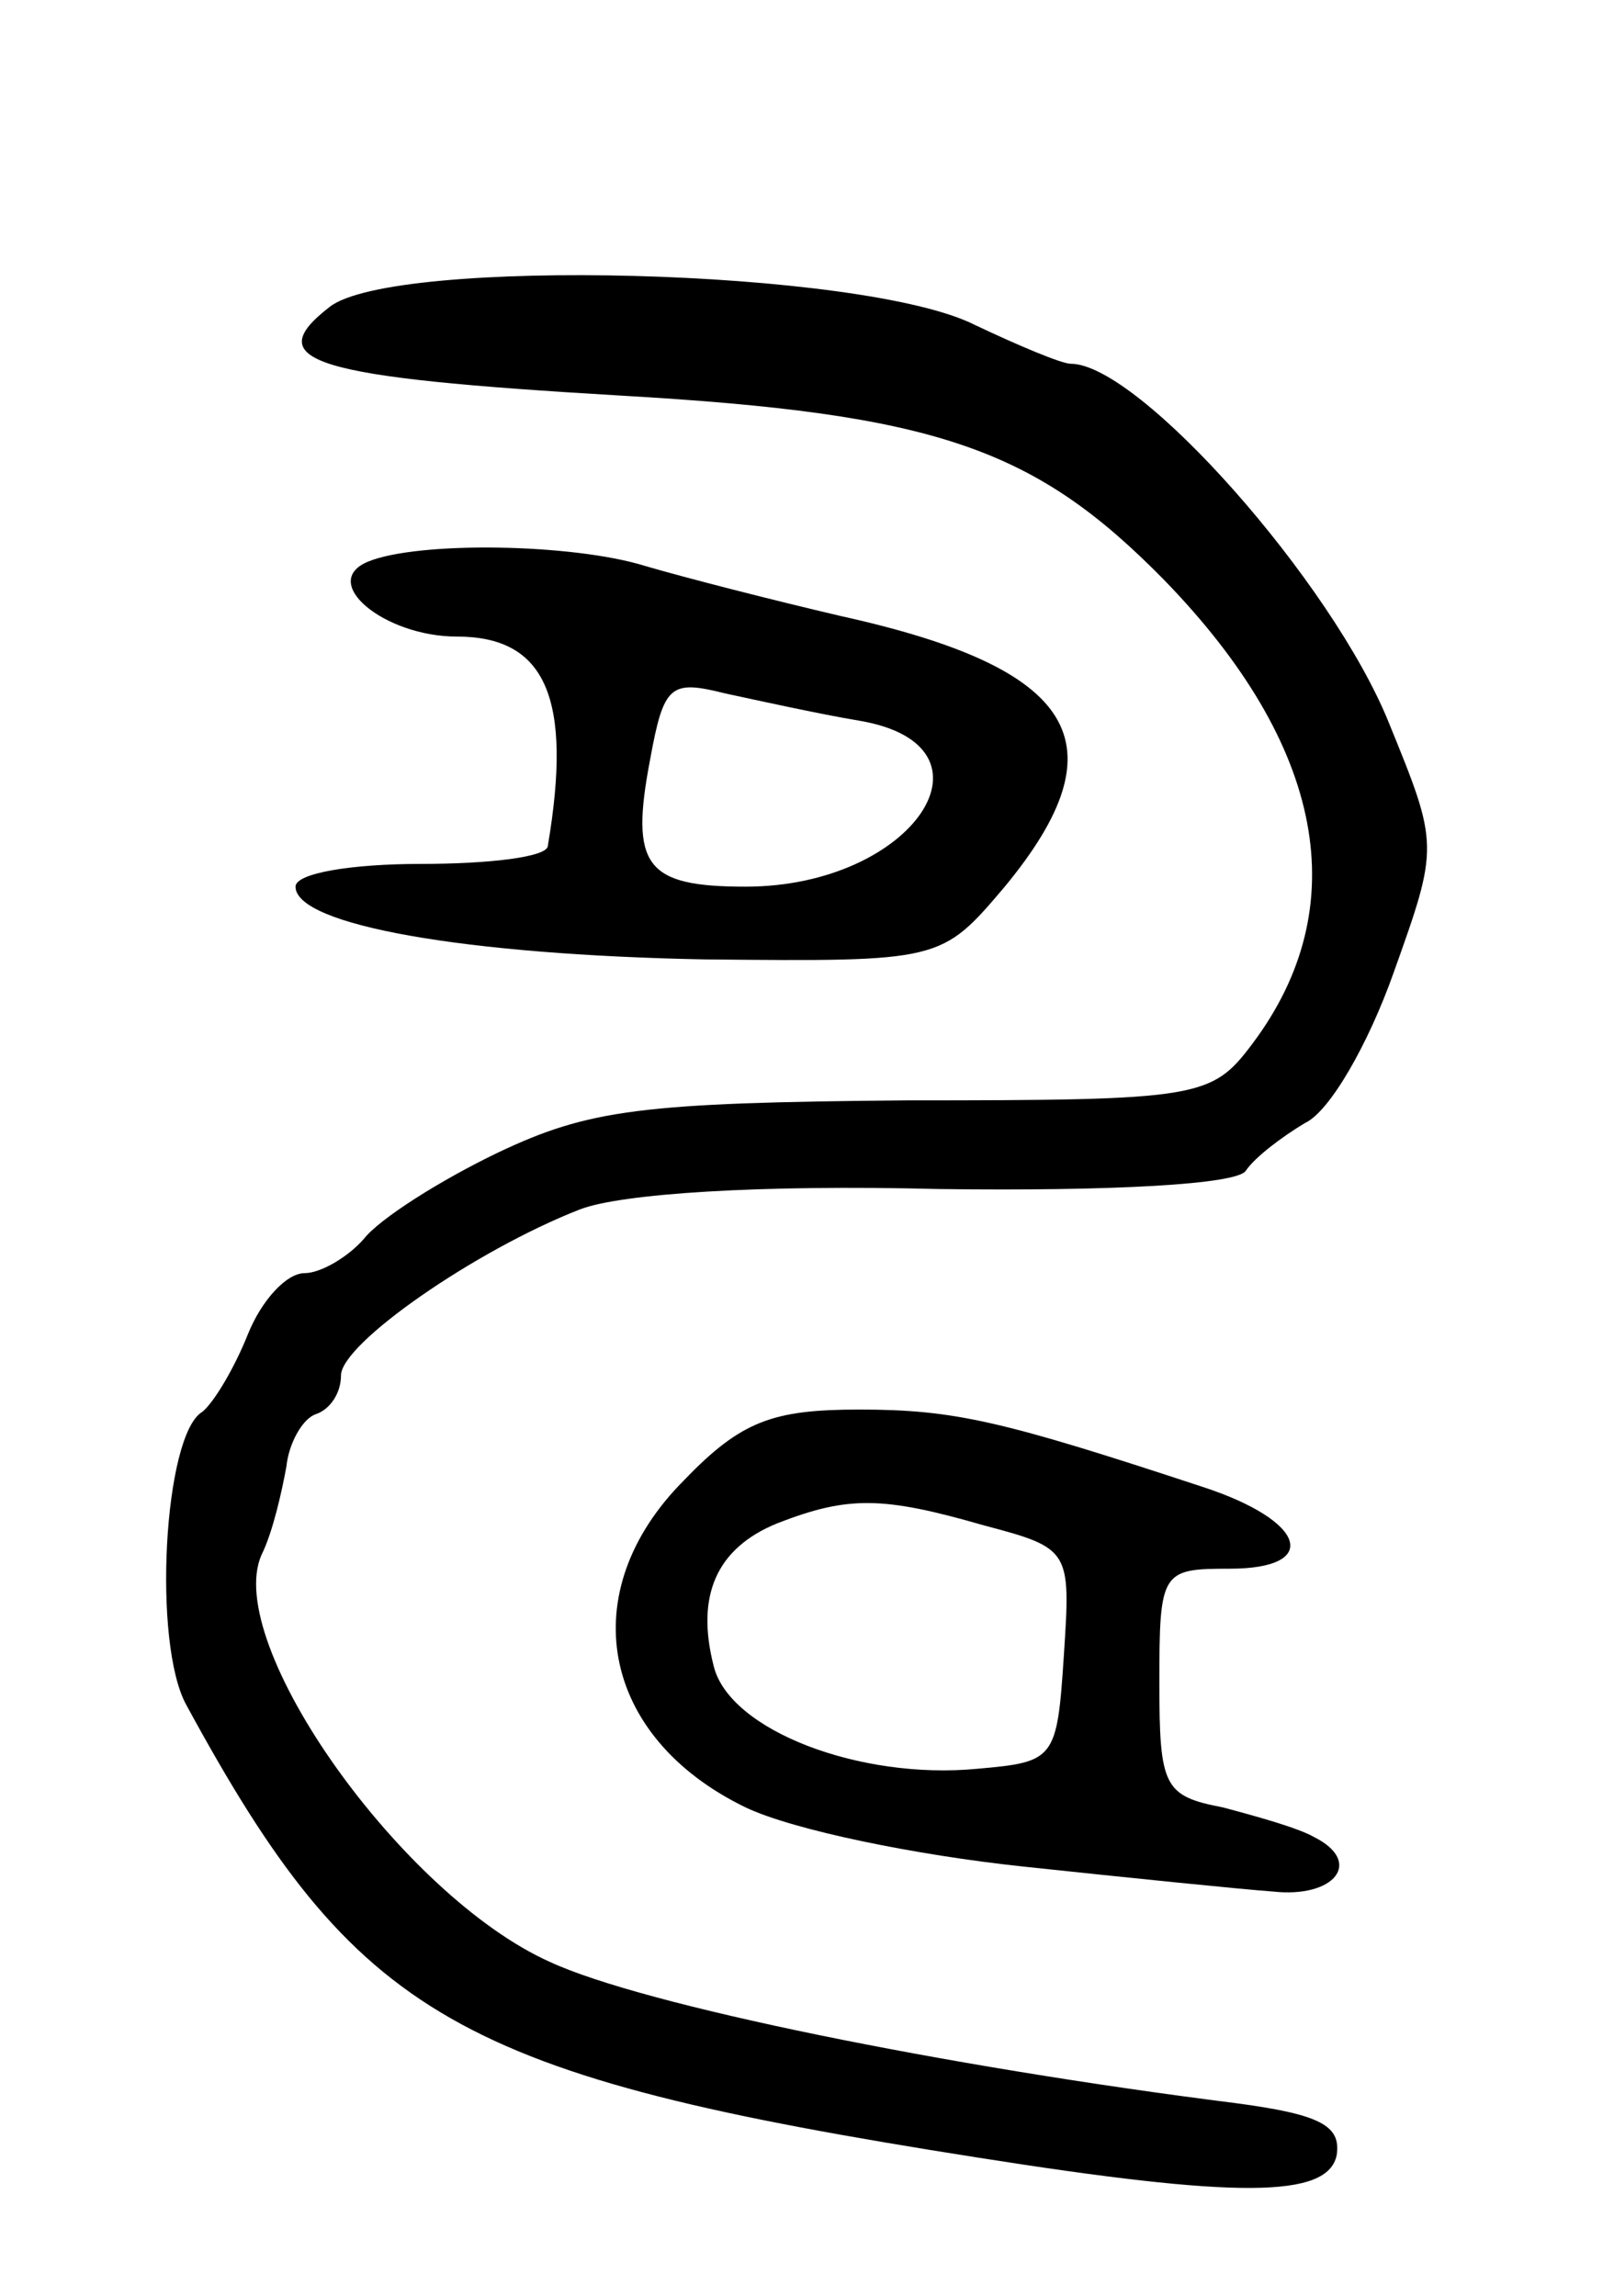
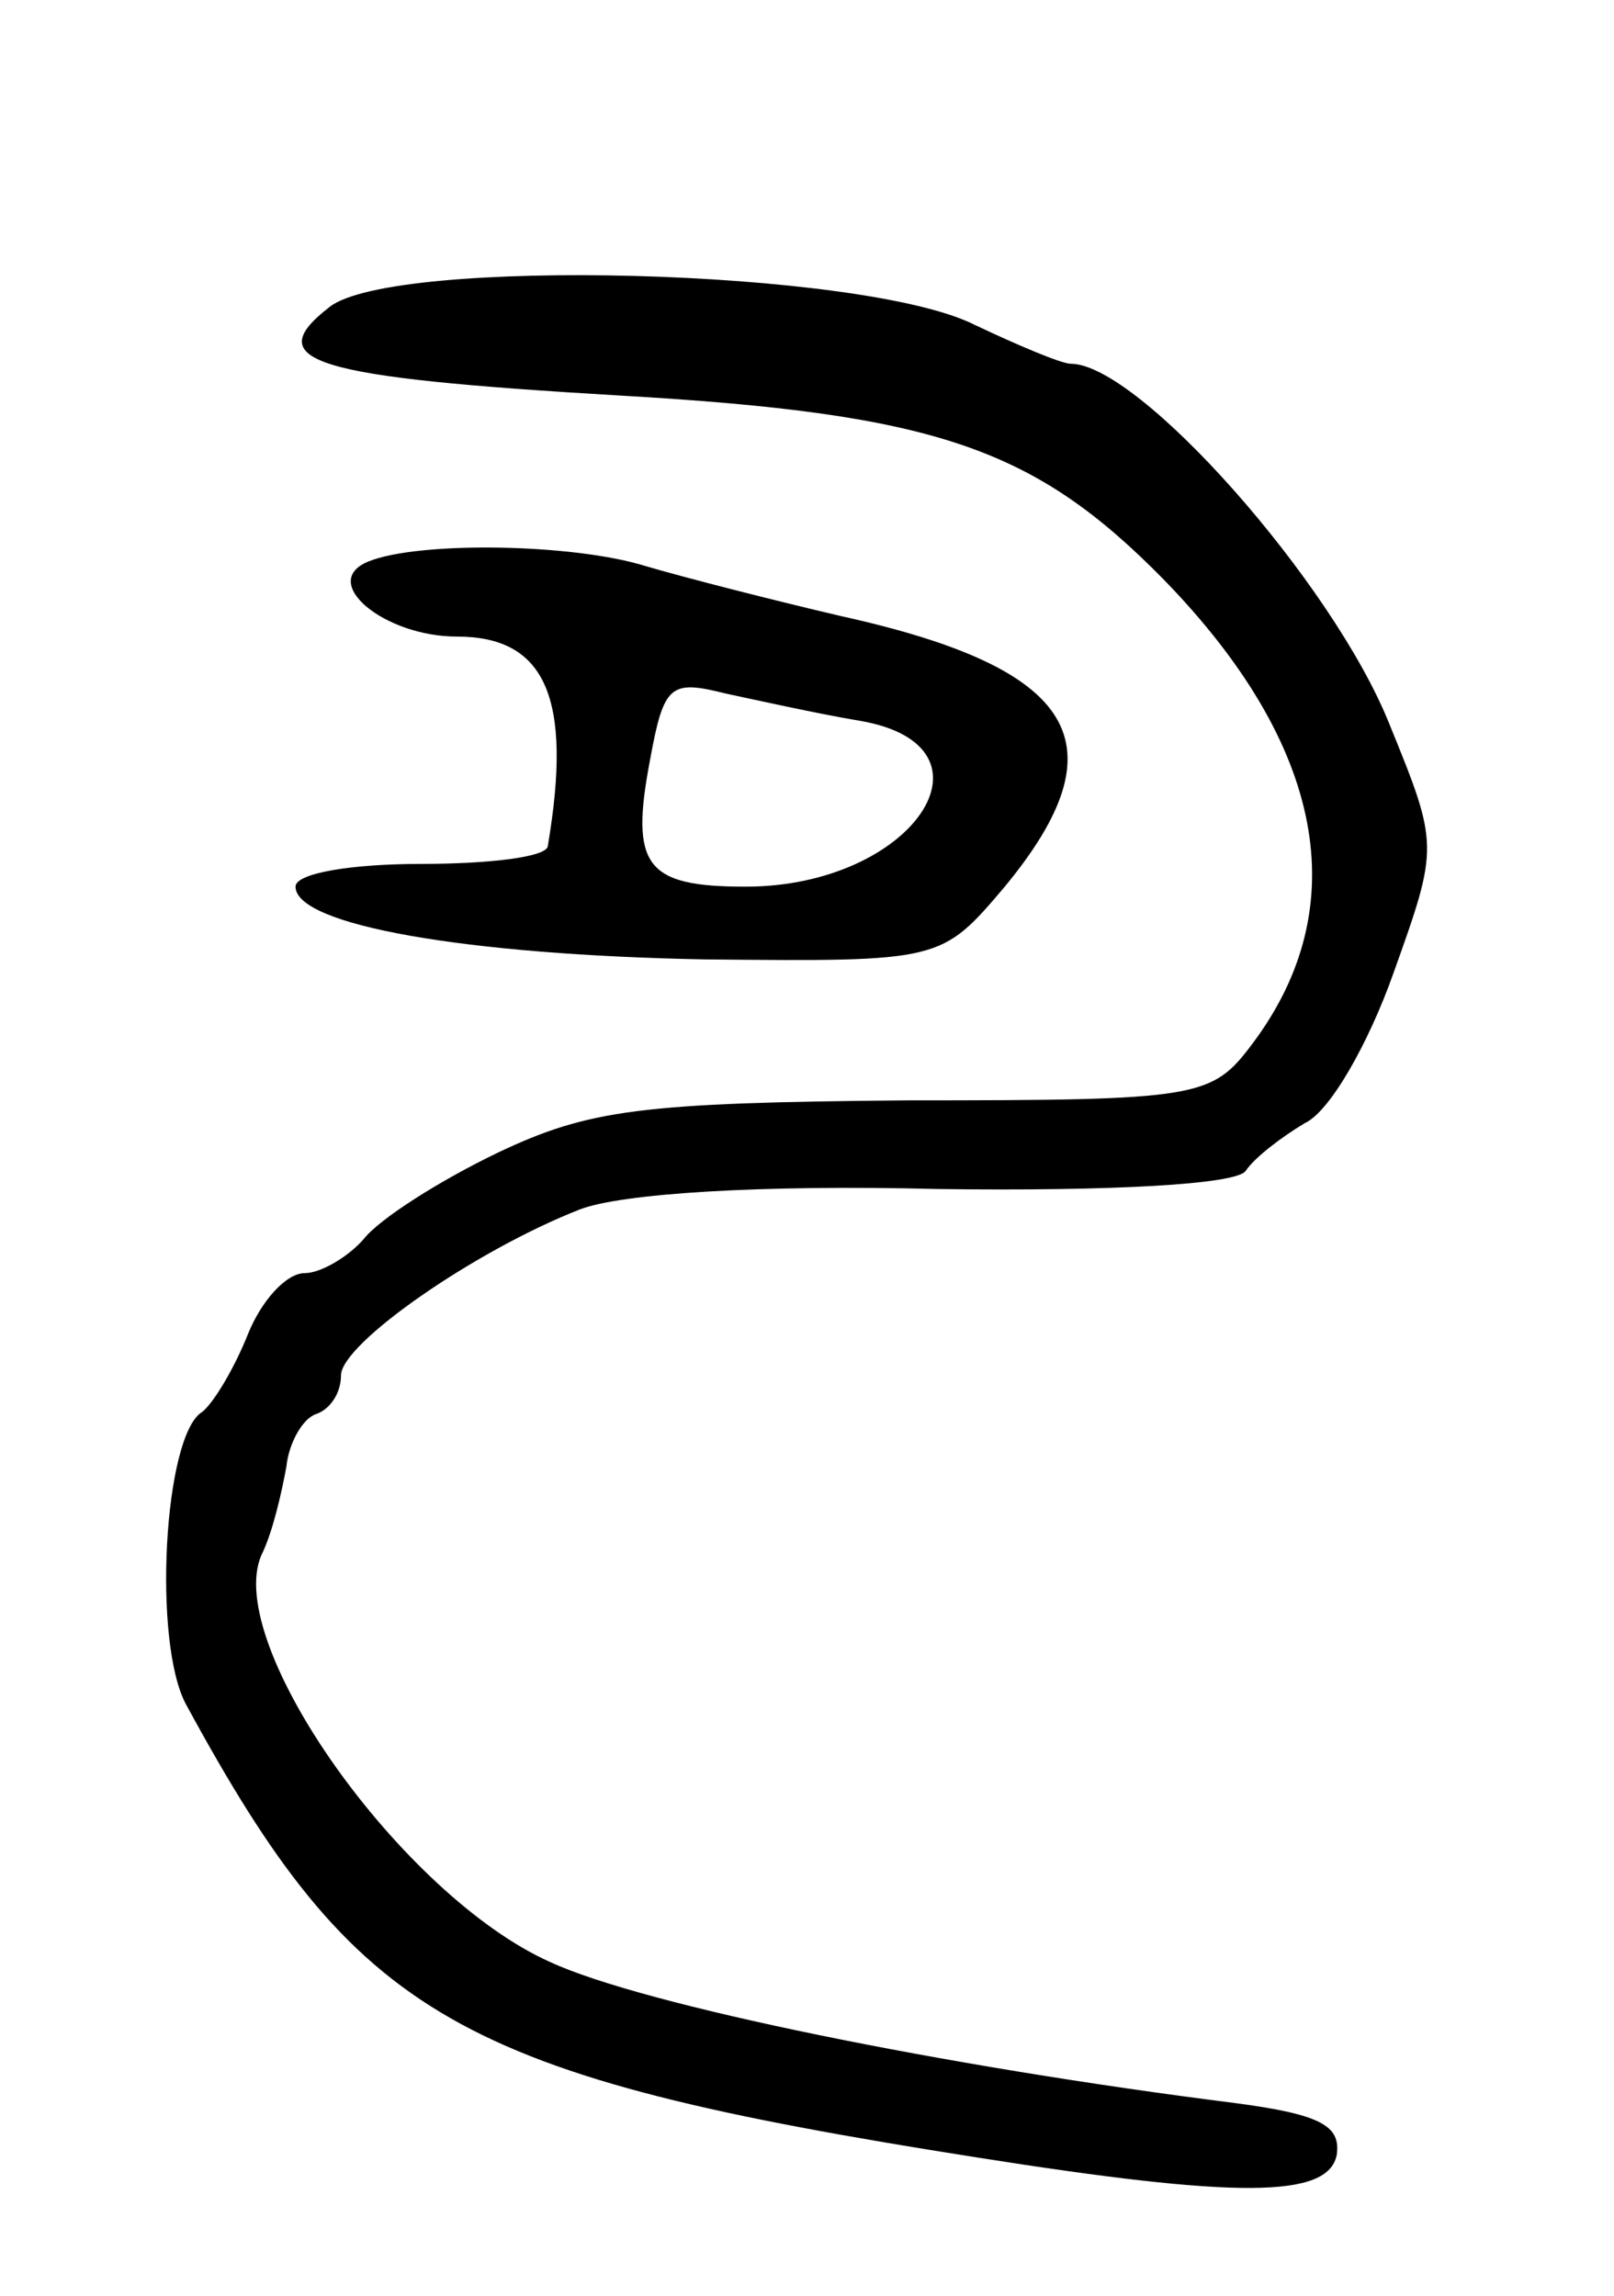
<svg xmlns="http://www.w3.org/2000/svg" version="1.0" width="71" height="101" viewBox="0 0 71 101">
  <g transform="translate(0,101) scale(0.1,-0.1)">
    <path d="M145 875 c-31 -24 -8 -31 128 -39 139 -8 182 -23 239 -81 71 -73 84 -144 39 -204 -18 -24 -23 -25 -152 -25 -117 -1 -140 -4 -180 -23 -25 -12 -52 -29 -59 -38 -7 -8 -19 -15 -26 -15 -8 0 -19 -12 -25 -27 -6 -15 -15 -30 -20 -34 -17 -10 -22 -102 -7 -129 75 -138 119 -163 348 -199 114 -18 154 -18 158 1 2 13 -7 18 -45 23 -127 16 -260 43 -301 62 -65 29 -144 140 -127 179 5 10 9 28 11 39 1 10 7 21 13 23 6 2 11 9 11 17 0 14 59 55 105 73 18 7 79 11 158 9 76 -1 131 2 135 8 4 6 16 15 26 21 11 5 28 35 39 66 20 56 20 56 -2 110 -25 62 -110 158 -140 158 -4 0 -23 8 -42 17 -49 25 -256 30 -284 8z" />
-     <path d="M162 763 c-22 -9 7 -33 39 -33 39 0 51 -27 40 -92 0 -5 -26 -8 -56 -8 -30 0 -55 -4 -55 -10 0 -17 75 -30 180 -32 104 -1 104 -1 132 32 52 63 32 96 -72 119 -30 7 -69 17 -86 22 -32 10 -100 11 -122 2z m216 -70 c65 -11 24 -73 -50 -73 -44 0 -51 9 -42 56 6 33 9 35 33 29 14 -3 41 -9 59 -12z" />
-     <path d="M301 359 c-49 -49 -37 -113 27 -144 21 -10 75 -21 122 -26 47 -5 96 -10 110 -11 27 -3 40 13 18 24 -7 4 -25 9 -40 13 -26 5 -28 9 -28 55 0 49 1 50 31 50 40 0 34 21 -12 36 -88 29 -109 34 -151 34 -38 0 -52 -5 -77 -31z m132 -20 c38 -10 38 -11 35 -57 -3 -46 -4 -47 -38 -50 -52 -5 -109 17 -116 45 -8 31 1 52 28 63 31 12 46 12 91 -1z" />
+     <path d="M162 763 c-22 -9 7 -33 39 -33 39 0 51 -27 40 -92 0 -5 -26 -8 -56 -8 -30 0 -55 -4 -55 -10 0 -17 75 -30 180 -32 104 -1 104 -1 132 32 52 63 32 96 -72 119 -30 7 -69 17 -86 22 -32 10 -100 11 -122 2m216 -70 c65 -11 24 -73 -50 -73 -44 0 -51 9 -42 56 6 33 9 35 33 29 14 -3 41 -9 59 -12z" />
  </g>
</svg>